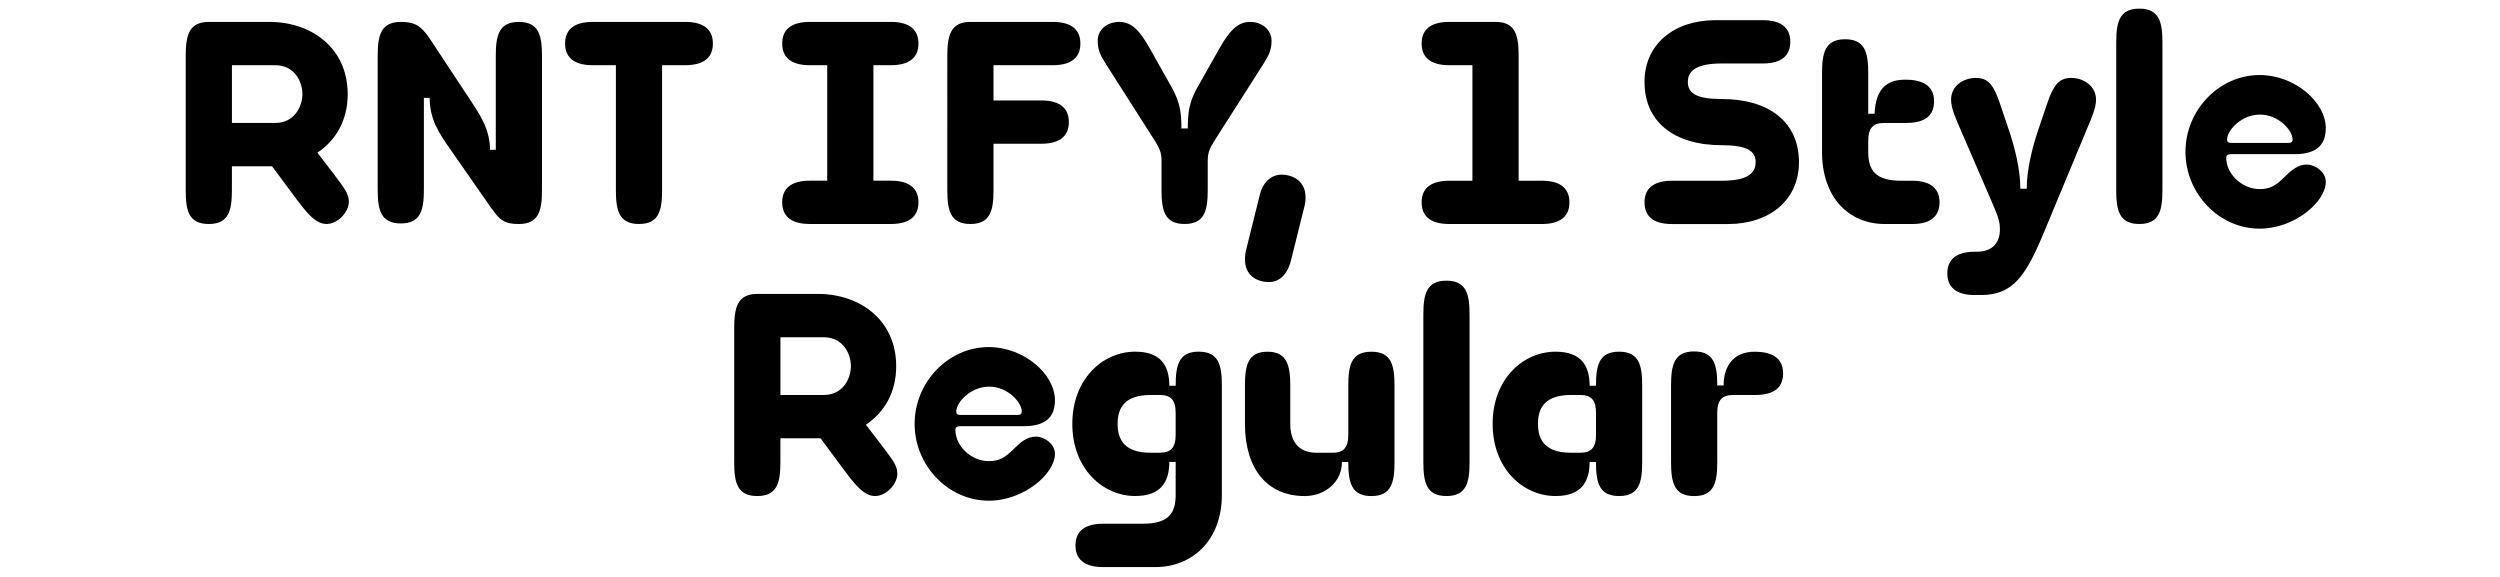
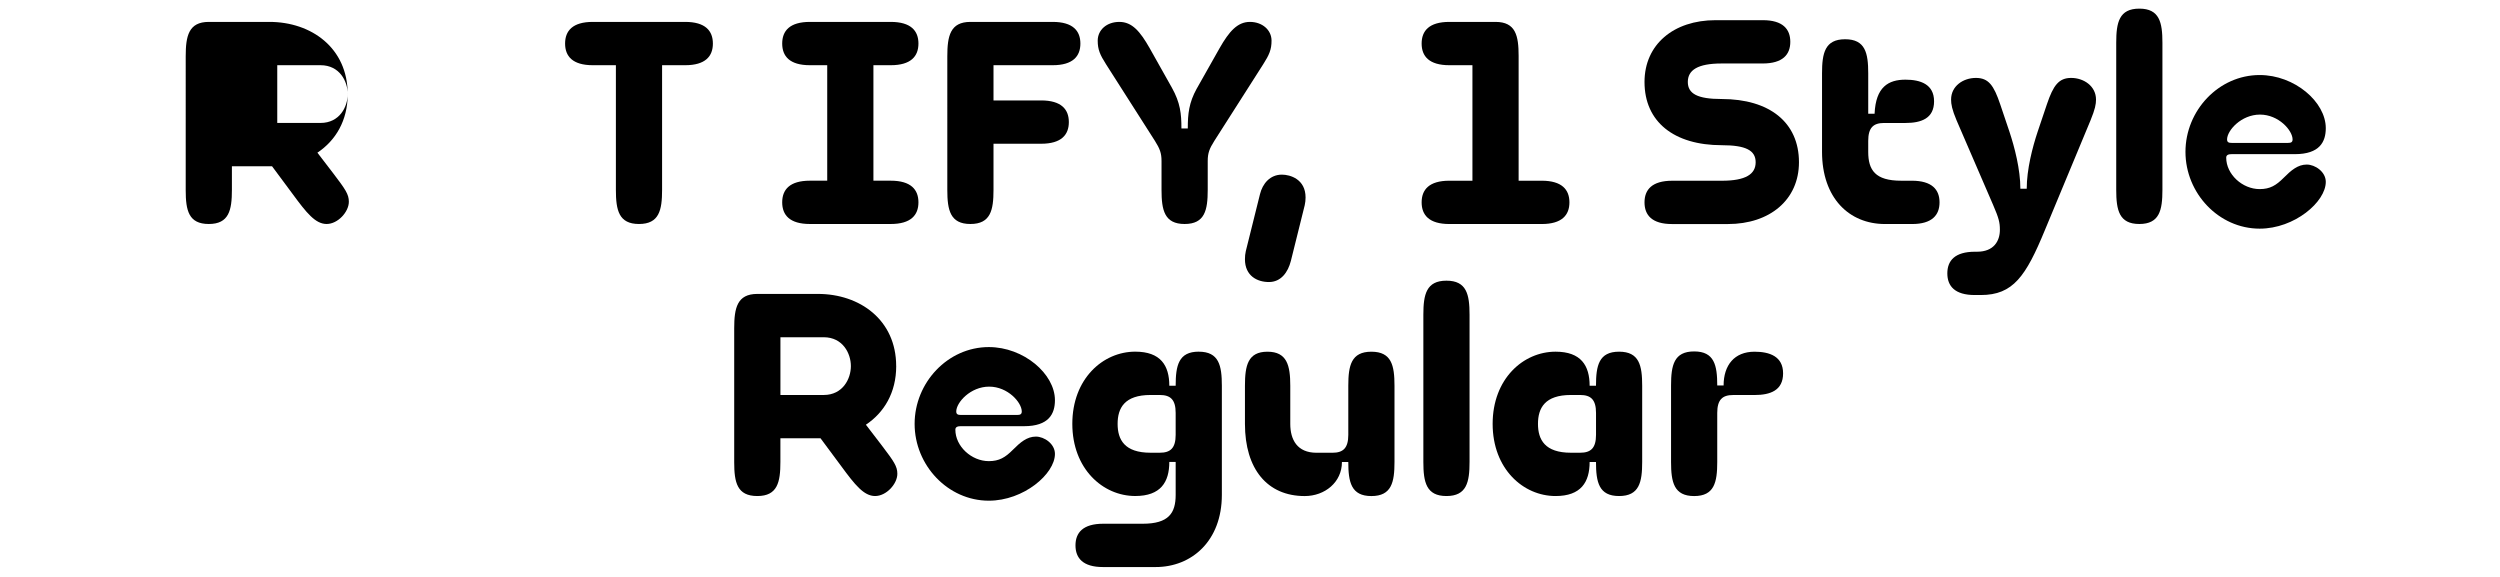
<svg xmlns="http://www.w3.org/2000/svg" id="Layer_1" version="1.1" viewBox="0 0 900.6 207.8">
-   <path d="M125.26,33.89c0,9.57-4.37,16.75-10.92,21.11l5.82,7.59c4.26,5.62,5.51,7.38,5.51,10.09,0,3.64-3.95,8.01-8.01,8.01s-7.28-4.06-12.17-10.71l-7.49-10.09h-14.46v8.53c0,7.28-1.04,12.27-8.32,12.27s-8.32-4.89-8.32-12.17V20.27c0-7.28,1.04-12.38,8.32-12.38h21.84c15.08,0,28.19,9.36,28.19,26h0ZM108.93,33.89c0-4.58-2.91-10.4-9.78-10.4h-15.6v20.8h15.6c6.86,0,9.78-5.82,9.78-10.4Z" />
-   <path d="M144.39,7.89c5.1,0,7.38,1.46,10.5,6.14l14.14,21.42c3.95,5.93,7.49,11.23,7.49,18.51h2.08V20.17c0-7.28,1.04-12.27,8.32-12.27s8.32,4.99,8.32,12.27v48.26c0,7.28-1.04,12.27-8.32,12.27-5.1,0-6.86-1.25-10.3-6.24l-14.35-20.59c-4.06-5.82-7.49-10.82-7.49-18.62h-2.08v32.97c0,7.28-1.04,12.27-8.32,12.27s-8.32-4.99-8.32-12.27V20.17c0-7.28,1.04-12.27,8.32-12.27h0Z" />
+   <path d="M125.26,33.89c0,9.57-4.37,16.75-10.92,21.11l5.82,7.59c4.26,5.62,5.51,7.38,5.51,10.09,0,3.64-3.95,8.01-8.01,8.01s-7.28-4.06-12.17-10.71l-7.49-10.09h-14.46v8.53c0,7.28-1.04,12.27-8.32,12.27s-8.32-4.89-8.32-12.17V20.27c0-7.28,1.04-12.38,8.32-12.38h21.84c15.08,0,28.19,9.36,28.19,26h0Zc0-4.58-2.91-10.4-9.78-10.4h-15.6v20.8h15.6c6.86,0,9.78-5.82,9.78-10.4Z" />
  <path d="M256.81,15.69c0,4.58-2.7,7.8-9.98,7.8h-8.32v44.93c0,7.28-1.04,12.27-8.32,12.27s-8.32-4.99-8.32-12.27V23.49h-8.32c-7.28,0-9.98-3.22-9.98-7.8s2.7-7.8,9.98-7.8h33.28c7.28,0,9.98,3.22,9.98,7.8Z" />
  <path d="M330.86,15.69c0,4.58-2.7,7.8-9.98,7.8h-6.24v41.6h6.24c7.28,0,9.98,3.22,9.98,7.8s-2.7,7.8-9.98,7.8h-29.12c-7.28,0-9.98-3.22-9.98-7.8s2.7-7.8,9.98-7.8h6.24V23.49h-6.24c-7.28,0-9.98-3.22-9.98-7.8s2.7-7.8,9.98-7.8h29.12c7.28,0,9.98,3.22,9.98,7.8Z" />
  <path d="M349.58,7.89h29.64c7.28,0,9.98,3.22,9.98,7.8s-2.7,7.8-9.98,7.8h-21.32v12.69h17.16c7.28,0,9.98,3.22,9.98,7.8s-2.7,7.8-9.98,7.8h-17.16v16.64c0,7.28-1.04,12.27-8.32,12.27s-8.32-4.99-8.32-12.27V20.27c0-7.28,1.04-12.38,8.32-12.38h0Z" />
  <path d="M431.12,31.92l8.22-14.56c3.43-6.03,6.45-9.47,10.92-9.47s7.8,2.91,7.8,6.76c0,3.22-.83,5.1-3.02,8.53l-17.58,27.56c-1.77,2.81-2.39,4.37-2.39,7.28v10.4c0,7.28-1.04,12.27-8.32,12.27s-8.32-4.99-8.32-12.27v-10.4c0-2.91-.62-4.47-2.39-7.28l-17.58-27.56c-2.18-3.43-3.02-5.3-3.02-8.53,0-3.85,3.22-6.76,7.8-6.76s7.49,3.43,10.92,9.47l8.01,14.25c3.02,5.41,3.43,9.36,3.43,14.66h2.29c0-5.3.42-9.26,3.22-14.35h0Z" />
  <path d="M457.11,101.6c-4.16,0-8.63-2.18-8.63-8.22,0-.94.1-2.08.31-2.91l5.1-20.49c.94-3.85,3.64-7.07,7.9-7.07,3.02,0,8.53,1.66,8.53,8.22,0,.94-.1,1.87-.31,2.81l-4.99,20.07c-1.04,4.06-3.54,7.59-7.9,7.59h-.01Z" />
  <path d="M547.07,20.17v44.93h8.32c7.28,0,9.98,3.22,9.98,7.8s-2.7,7.8-9.98,7.8h-33.28c-7.28,0-9.98-3.22-9.98-7.8s2.7-7.8,9.98-7.8h8.32V23.49h-8.32c-7.28,0-9.98-3.22-9.98-7.8s2.7-7.8,9.98-7.8h16.64c7.28,0,8.32,4.99,8.32,12.27h0Z" />
  <path d="M608.02,29.53c0,4.26,3.54,6.14,12.17,6.14,17.26,0,27.87,8.42,27.87,22.78,0,13.52-10.5,22.26-25.58,22.26h-20.18c-7.18,0-9.88-3.22-9.88-7.8s2.7-7.8,9.98-7.8h17.89c8.63,0,12.17-2.39,12.17-6.66s-3.54-6.14-12.17-6.14c-17.26,0-27.87-8.42-27.87-22.78,0-13.52,10.5-22.26,25.58-22.26h17.06c7.18,0,9.88,3.22,9.88,7.8s-2.7,7.8-9.98,7.8h-14.77c-8.63,0-12.17,2.39-12.17,6.66Z" />
  <path d="M673.01,40.97h2.29c.42-9.67,4.99-12.27,11.13-12.27,5.41,0,10.3,1.66,10.3,7.8s-4.58,7.8-10.3,7.8h-7.7c-3.85,0-5.72,1.66-5.72,6.45v3.95c0,6.55,2.5,10.4,11.86,10.4h3.85c7.28,0,9.98,3.22,9.98,7.8s-2.7,7.8-9.88,7.8h-9.78c-12.9,0-22.67-9.36-22.67-26v-28.29c0-7.28,1.04-12.27,8.32-12.27s8.32,4.99,8.32,12.27v14.56h0Z" />
  <path d="M711.49,90.68h.73c6.03,0,8.22-3.85,8.22-7.9,0-2.7-.42-4.26-2.39-8.84l-13.21-30.58c-1.66-3.95-1.98-5.82-1.98-7.49,0-4.89,4.37-7.8,8.94-7.8s6.45,2.7,8.74,9.46l3.33,9.88c1.87,5.62,3.95,13.62,3.95,20.59h2.29c0-6.97,2.08-14.98,3.95-20.59l3.33-9.88c2.29-6.76,4.26-9.46,8.74-9.46s8.94,2.91,8.94,7.8c0,1.66-.31,3.43-1.98,7.49l-16.43,39.52c-6.86,16.64-11.44,23.4-23.09,23.4h-2.18c-7.18,0-9.88-3.22-9.88-7.8s2.7-7.8,9.98-7.8h0Z" />
  <path d="M770.67,3.11c7.28,0,8.32,4.99,8.32,12.27v53.04c0,7.28-1.04,12.27-8.32,12.27s-8.32-4.99-8.32-12.27V15.38c0-7.28,1.04-12.27,8.32-12.27Z" />
  <path d="M826.73,55.53h-22.78c-1.04,0-1.98.21-1.98,1.25,0,6.03,5.82,11.34,12.06,11.34,3.74,0,5.93-1.35,8.63-4.06s5.1-4.78,8.32-4.78c3.02,0,6.86,2.6,6.86,6.24,0,7.18-11.23,16.85-23.82,16.85-14.77,0-26.73-12.79-26.73-27.67s11.96-27.67,26.73-27.67c12.58,0,23.82,9.67,23.82,19.14,0,4.89-2.18,9.36-11.13,9.36h.02ZM814.14,41.28c-6.76,0-11.86,5.72-11.86,8.95,0,1.04.62,1.25,1.66,1.25h20.28c1.04,0,1.66-.21,1.66-1.25,0-3.22-4.99-8.95-11.75-8.95h.01Z" />
  <path d="M322.85,131.89c0,9.57-4.37,16.75-10.92,21.11l5.82,7.59c4.26,5.62,5.51,7.38,5.51,10.09,0,3.64-3.95,8.01-8.01,8.01s-7.28-4.06-12.17-10.71l-7.49-10.09h-14.46v8.53c0,7.28-1.04,12.27-8.32,12.27s-8.32-4.89-8.32-12.17v-48.26c0-7.28,1.04-12.38,8.32-12.38h21.84c15.08,0,28.19,9.36,28.19,26h.01ZM306.52,131.89c0-4.58-2.91-10.4-9.78-10.4h-15.6v20.8h15.6c6.86,0,9.78-5.82,9.78-10.4Z" />
  <path d="M368.92,153.53h-22.78c-1.04,0-1.98.21-1.98,1.25,0,6.03,5.82,11.34,12.06,11.34,3.74,0,5.93-1.35,8.63-4.06s5.1-4.78,8.32-4.78c3.02,0,6.86,2.6,6.86,6.24,0,7.18-11.23,16.85-23.82,16.85-14.77,0-26.73-12.79-26.73-27.67s11.96-27.67,26.73-27.67c12.58,0,23.82,9.67,23.82,19.14,0,4.89-2.18,9.36-11.13,9.36h.02ZM356.34,139.28c-6.76,0-11.86,5.72-11.86,8.95,0,1.04.62,1.25,1.66,1.25h20.28c1.04,0,1.66-.21,1.66-1.25,0-3.22-4.99-8.95-11.75-8.95h0Z" />
  <path d="M431.84,126.69c7.28,0,8.32,4.99,8.32,12.27v39.31c0,16.64-10.92,26-23.82,26h-19.03c-7.18,0-9.88-3.22-9.88-7.8s2.7-7.8,9.98-7.8h14.25c9.36,0,11.86-3.85,11.86-10.4v-11.86h-2.29c0,7.28-3.12,12.27-12.27,12.27-11.65,0-22.67-9.78-22.67-26s11.02-26,22.67-26c9.15,0,12.27,4.99,12.27,12.27h2.29c0-7.28,1.04-12.27,8.32-12.27h0ZM414.47,163.09h3.33c3.85,0,5.72-1.66,5.72-6.45v-7.9c0-4.78-1.87-6.45-5.72-6.45h-3.33c-9.36,0-11.86,4.68-11.86,10.4s2.5,10.4,11.86,10.4Z" />
  <path d="M470.01,178.7c-13.52,0-21.53-9.78-21.53-26v-13.73c0-7.28,1.04-12.27,8.11-12.27s8.22,4.99,8.22,12.27v13.73c0,5.72,2.5,10.4,9.46,10.4h5.72c3.85,0,5.72-1.66,5.72-6.45v-17.68c0-7.28,1.04-12.27,8.32-12.27s8.32,4.99,8.32,12.27v27.46c0,7.28-1.04,12.27-8.32,12.27s-8.32-4.99-8.32-12.27h-2.29c0,7.28-6.14,12.27-13.42,12.27h.01Z" />
  <path d="M521.07,101.11c7.28,0,8.32,4.99,8.32,12.27v53.04c0,7.28-1.04,12.27-8.32,12.27s-8.32-4.99-8.32-12.27v-53.04c0-7.28,1.04-12.27,8.32-12.27h0Z" />
  <path d="M583.26,126.69c7.28,0,8.32,4.99,8.32,12.27v27.46c0,7.28-1.04,12.27-8.32,12.27s-8.32-4.99-8.32-12.27h-2.29c0,7.28-3.12,12.27-12.27,12.27-11.65,0-22.67-9.78-22.67-26s11.02-26,22.67-26c9.15,0,12.27,4.99,12.27,12.27h2.29c0-7.28,1.04-12.27,8.32-12.27h0ZM565.9,163.09h3.33c3.85,0,5.72-1.66,5.72-6.45v-7.9c0-4.78-1.87-6.45-5.72-6.45h-3.33c-9.36,0-11.86,4.68-11.86,10.4s2.5,10.4,11.86,10.4Z" />
  <path d="M610.3,178.7c-7.28,0-8.32-4.99-8.32-12.27v-27.56c0-7.28,1.04-12.27,8.32-12.27s8.32,4.99,8.32,12.27h2.29c0-7.28,3.85-12.17,11.13-12.17,5.41,0,10.3,1.66,10.3,7.8s-4.58,7.8-10.3,7.8h-7.7c-3.85,0-5.72,1.66-5.72,6.45v17.68c0,7.28-1.04,12.27-8.32,12.27Z" />
</svg>